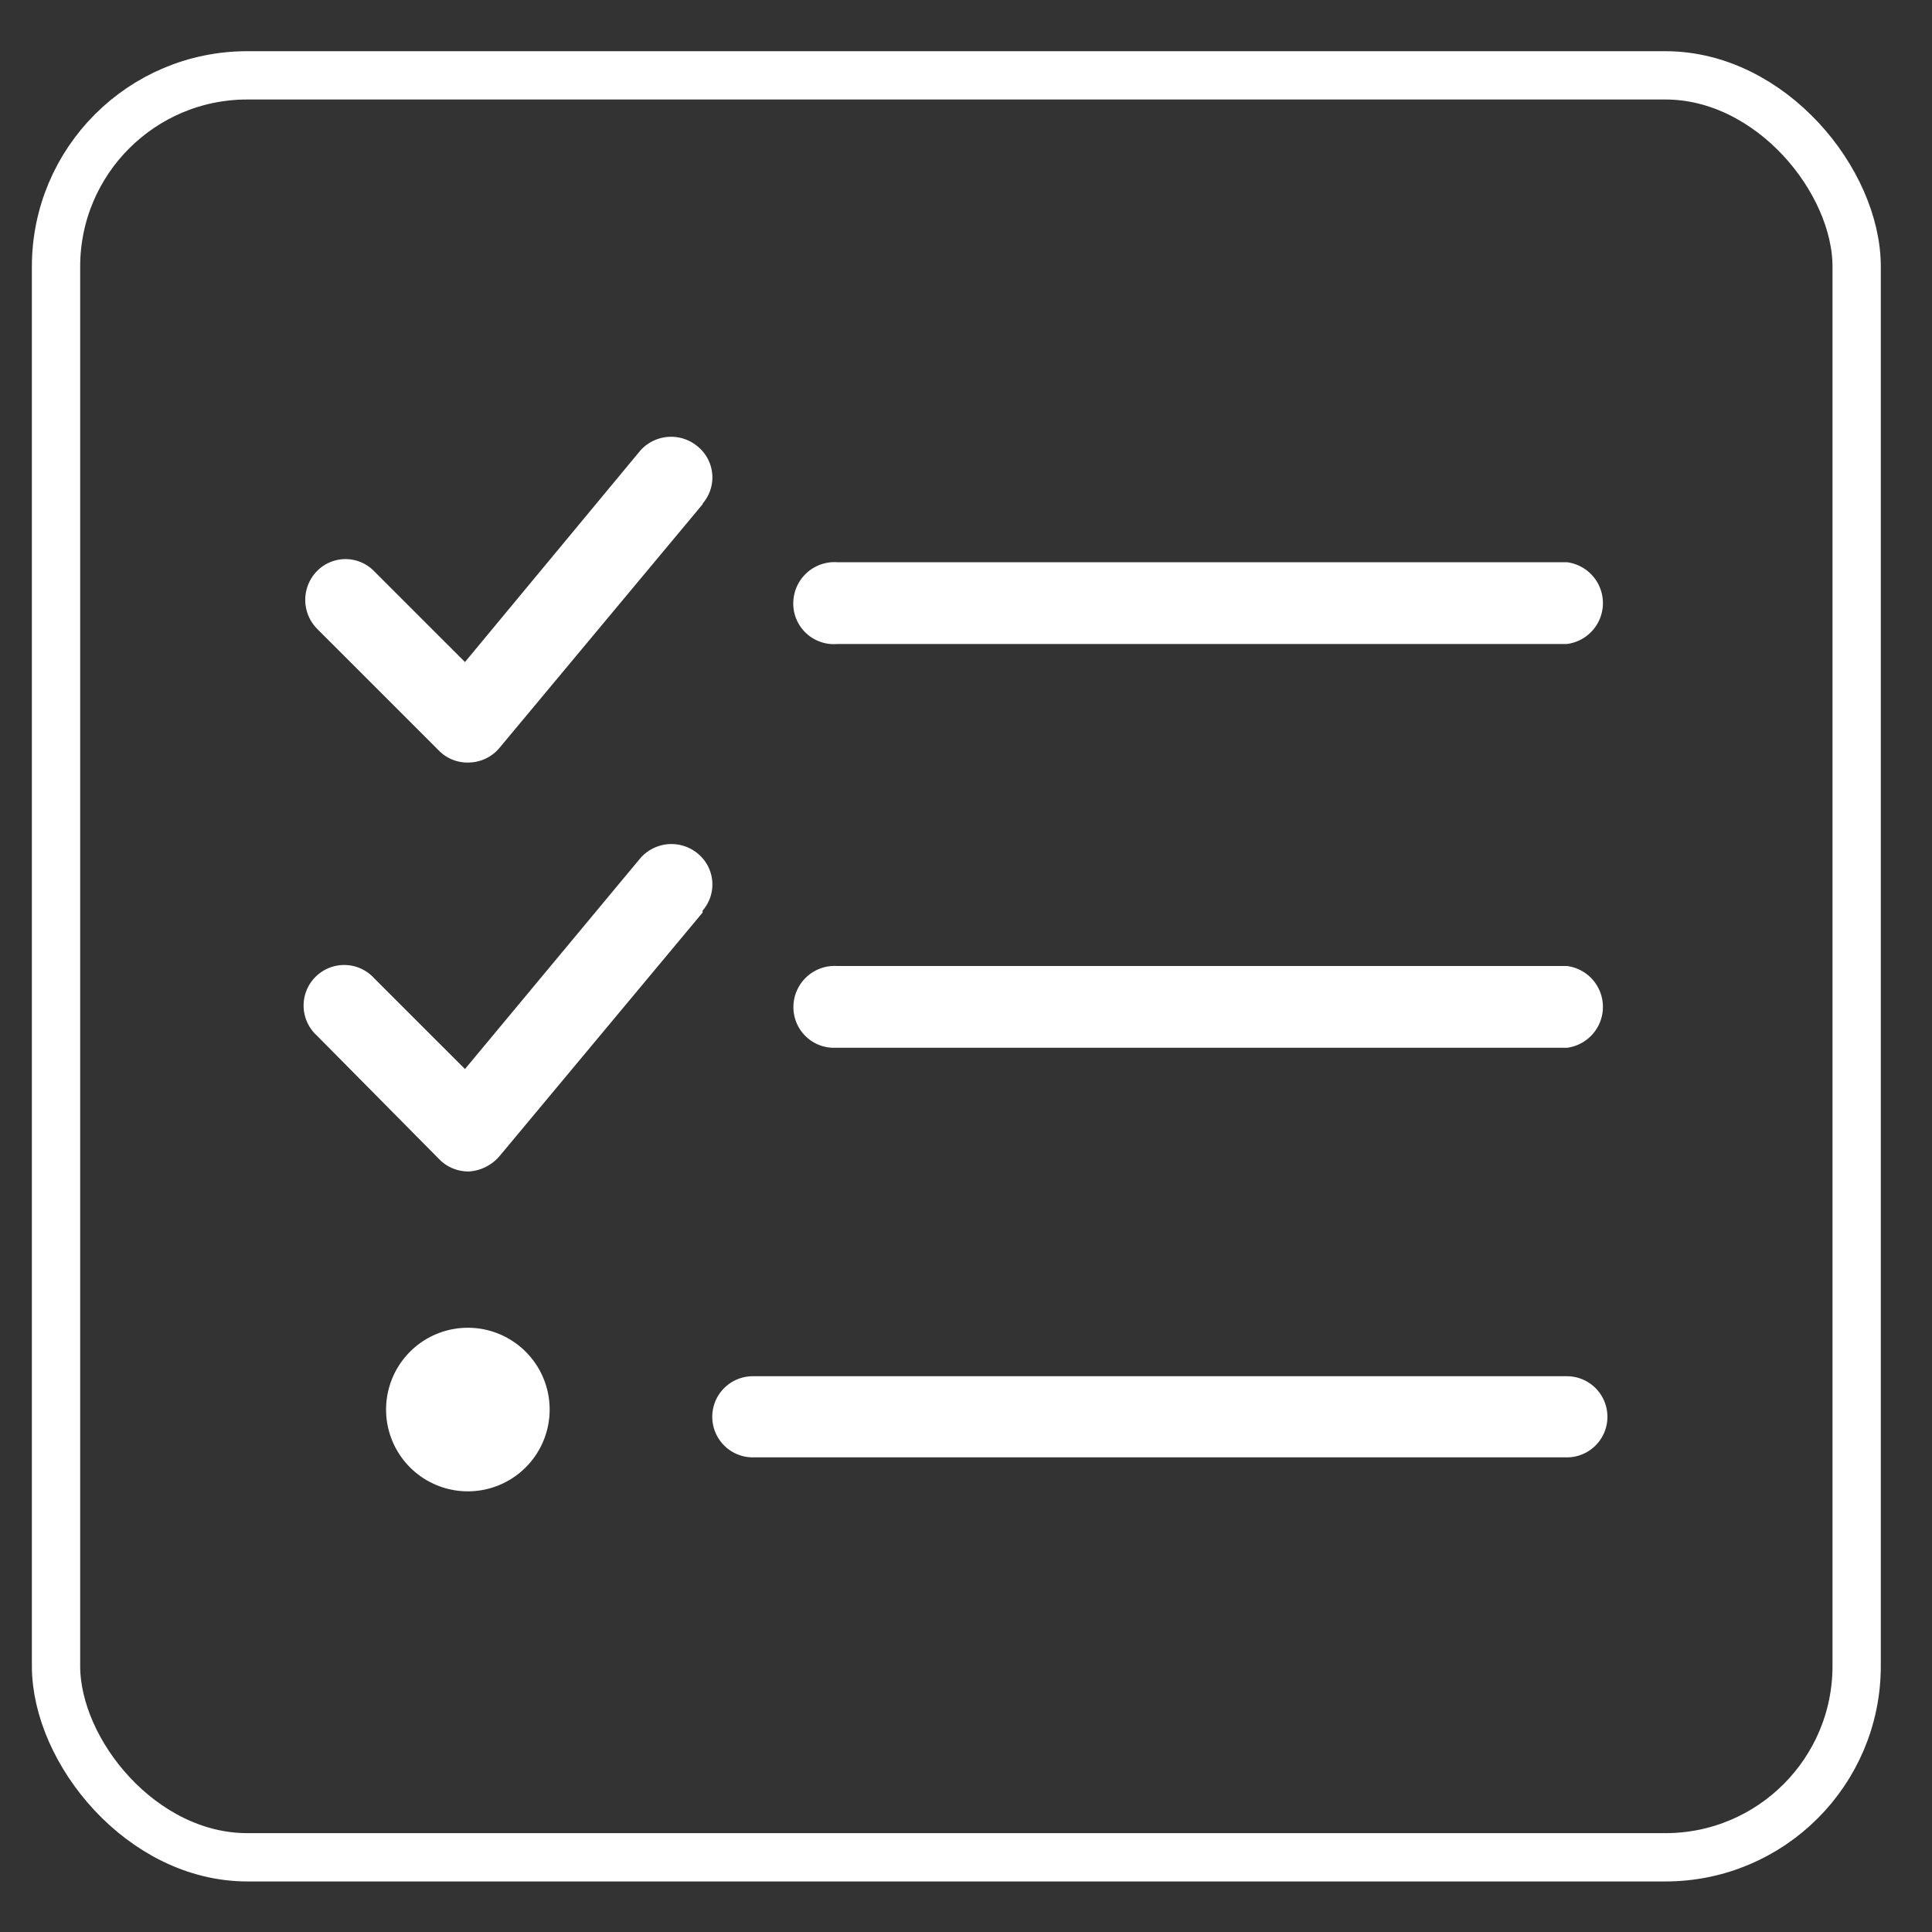
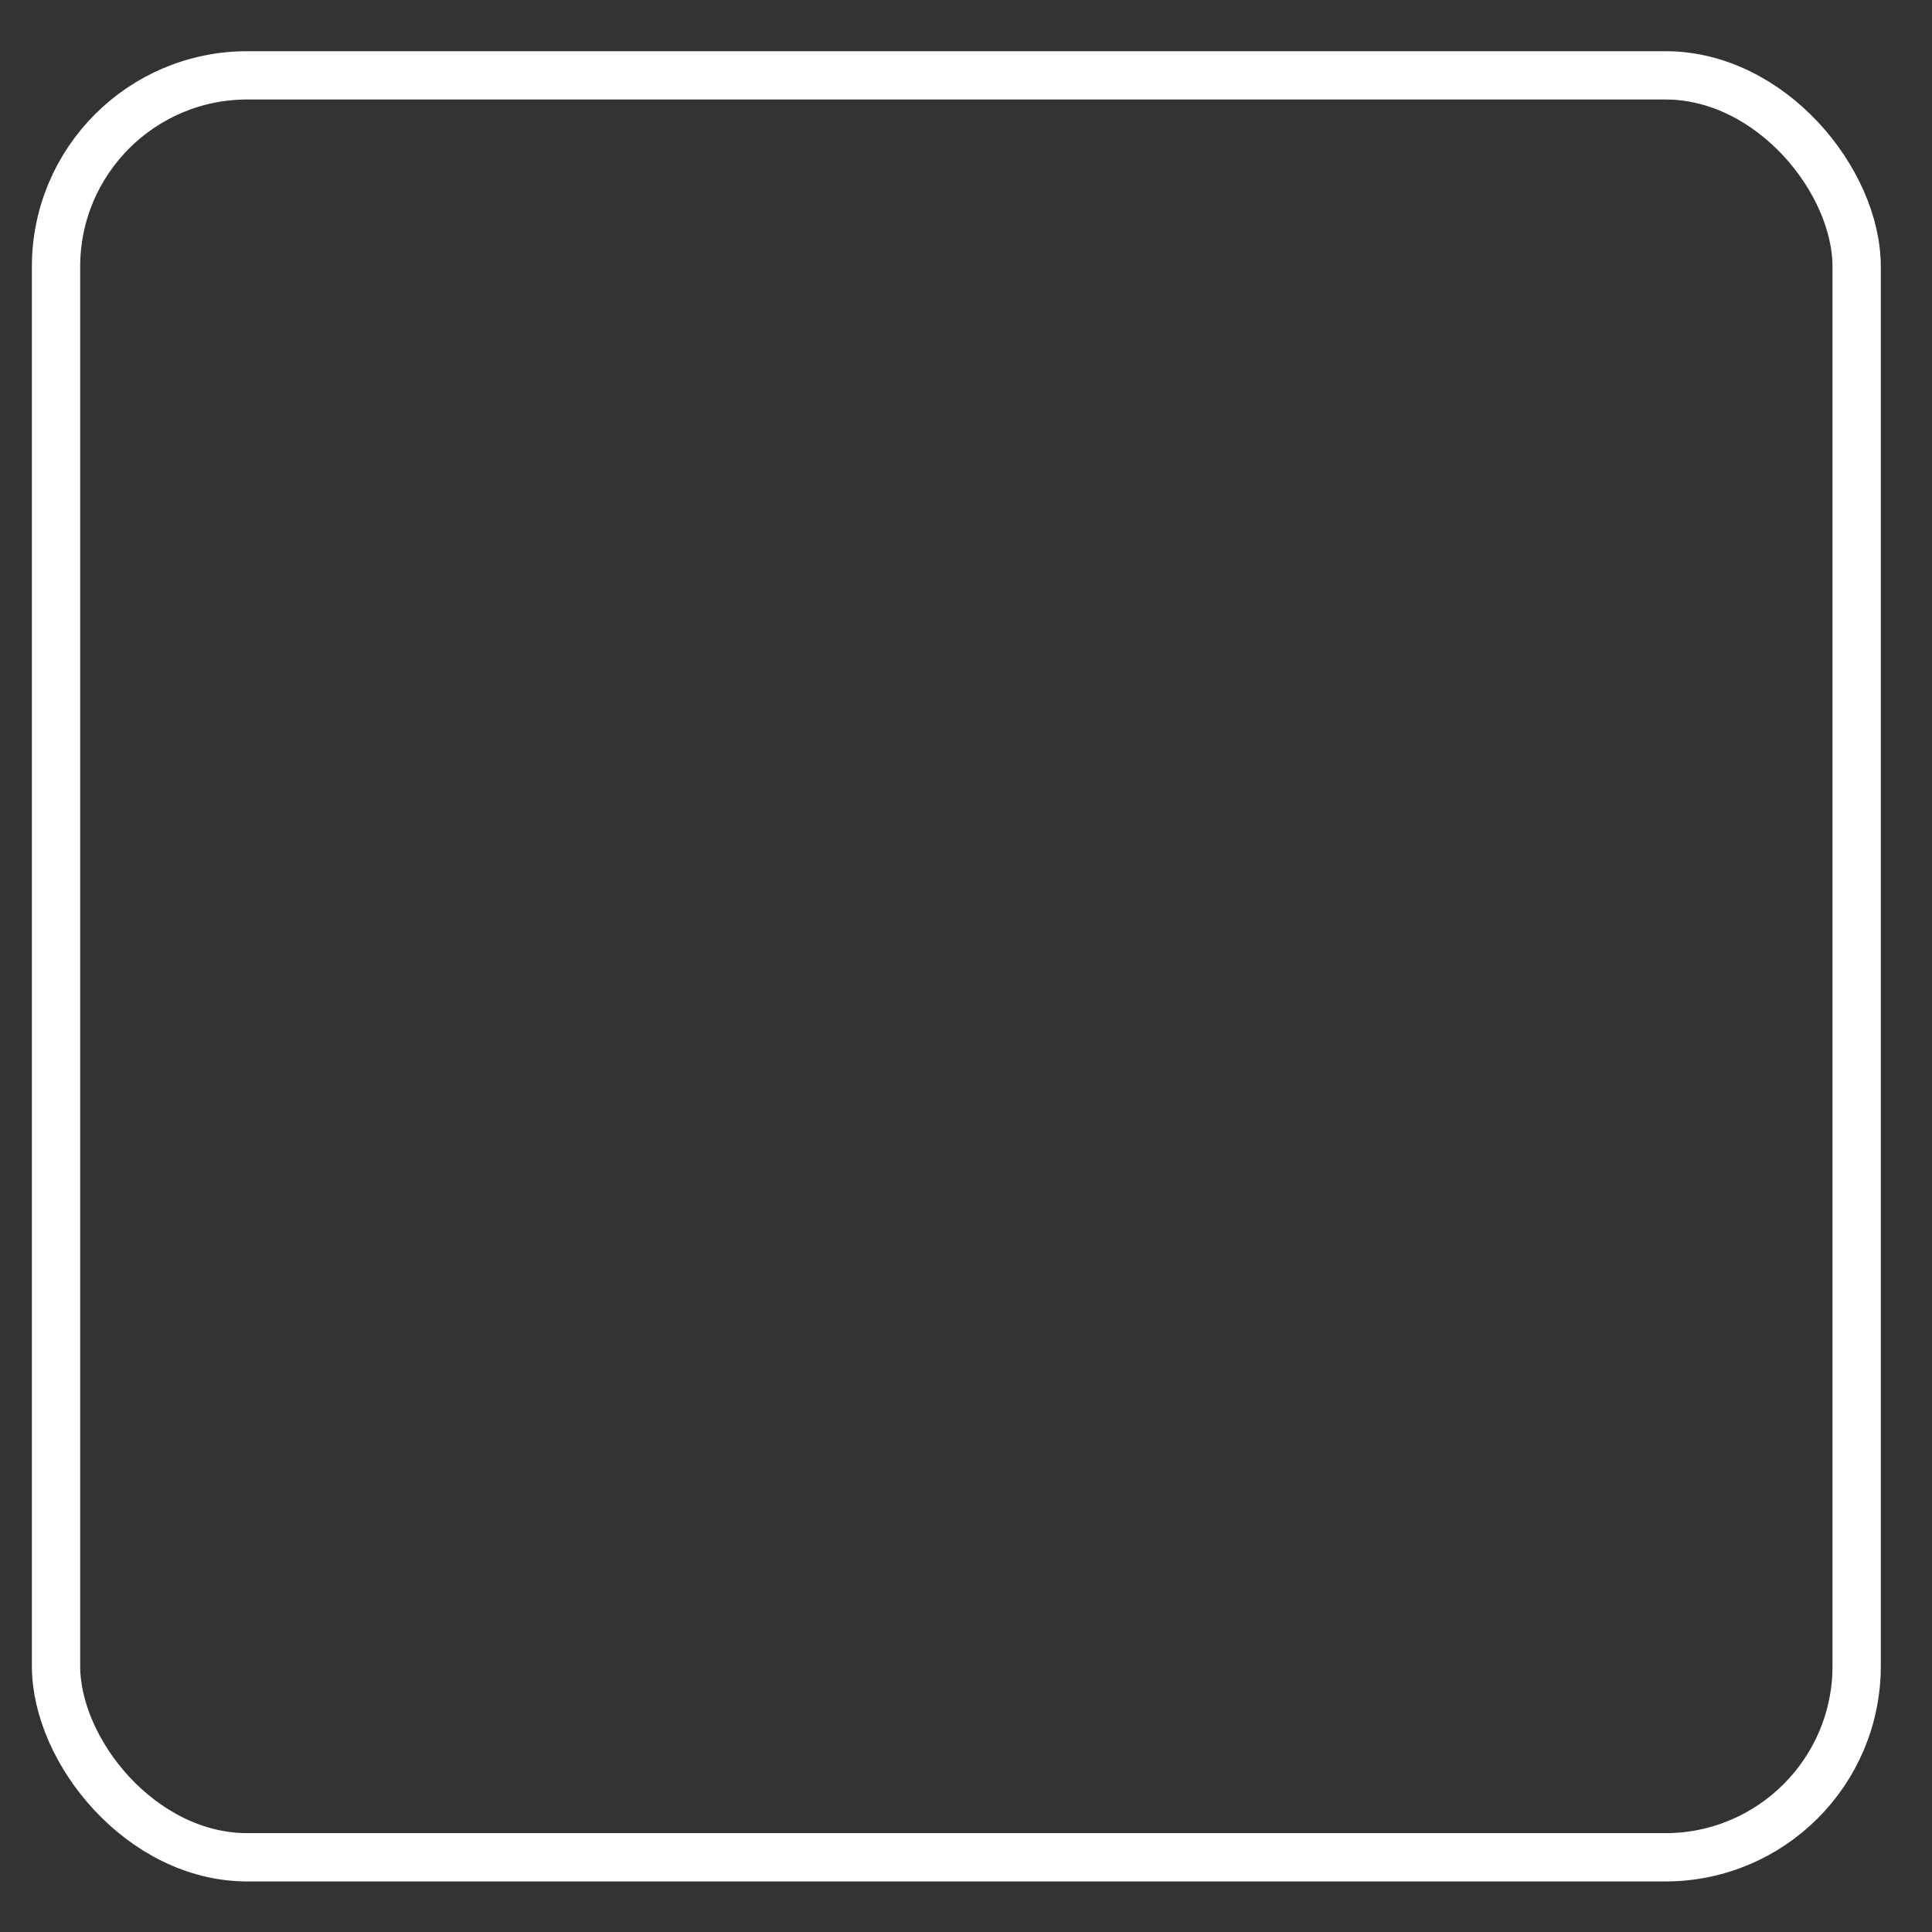
<svg xmlns="http://www.w3.org/2000/svg" viewBox="0 0 30 30">
  <rect x="0" y="0" width="30" height="30" fill="#333333" stroke="none" />
  <defs>
    <style>.cls-1{fill:none;stroke:#fff;stroke-miterlimit:10;stroke-width:0.75px;}.cls-2{fill:#fff;}</style>
  </defs>
  <g id="Layer_1" data-name="Layer 1">
    <g id="Layer_4" data-name="Layer 4">
      <rect class="cls-1" x="0.87" y="1.17" width="27.96" height="27.67" rx="2.97" />
    </g>
  </g>
  <g id="Layer_6" data-name="Layer 6">
-     <path class="cls-2" d="M10.91,7.82a.62.62,0,0,0-.08-.89A.64.64,0,0,0,9.94,7L7.22,10.28,5.81,8.87a.62.62,0,0,0-.89,0,.64.64,0,0,0,0,.89l1.9,1.9a.62.62,0,0,0,.47.18.63.63,0,0,0,.46-.22l3.16-3.79Zm0,6.32a.62.62,0,0,0-.08-.89.64.64,0,0,0-.89.08L7.22,16.6,5.81,15.19a.63.63,0,1,0-.89.89L6.82,18a.63.63,0,0,0,.47.19.68.68,0,0,0,.46-.23l3.16-3.79Zm1.41-4.82A.63.63,0,0,0,13,10H24.33a.64.64,0,0,0,0-1.27H13A.64.64,0,0,0,12.32,9.32Zm0,6.32a.63.63,0,0,0,.63.63H24.33a.64.64,0,0,0,0-1.27H13A.64.64,0,0,0,12.32,15.64ZM11.06,22a.63.63,0,0,0,.63.63H24.33a.63.63,0,1,0,0-1.26H11.69A.63.63,0,0,0,11.06,22ZM8.53,22A1.27,1.27,0,1,0,6,22a1.27,1.27,0,0,0,2.53,0Z" />
-   </g>
+     </g>
</svg>